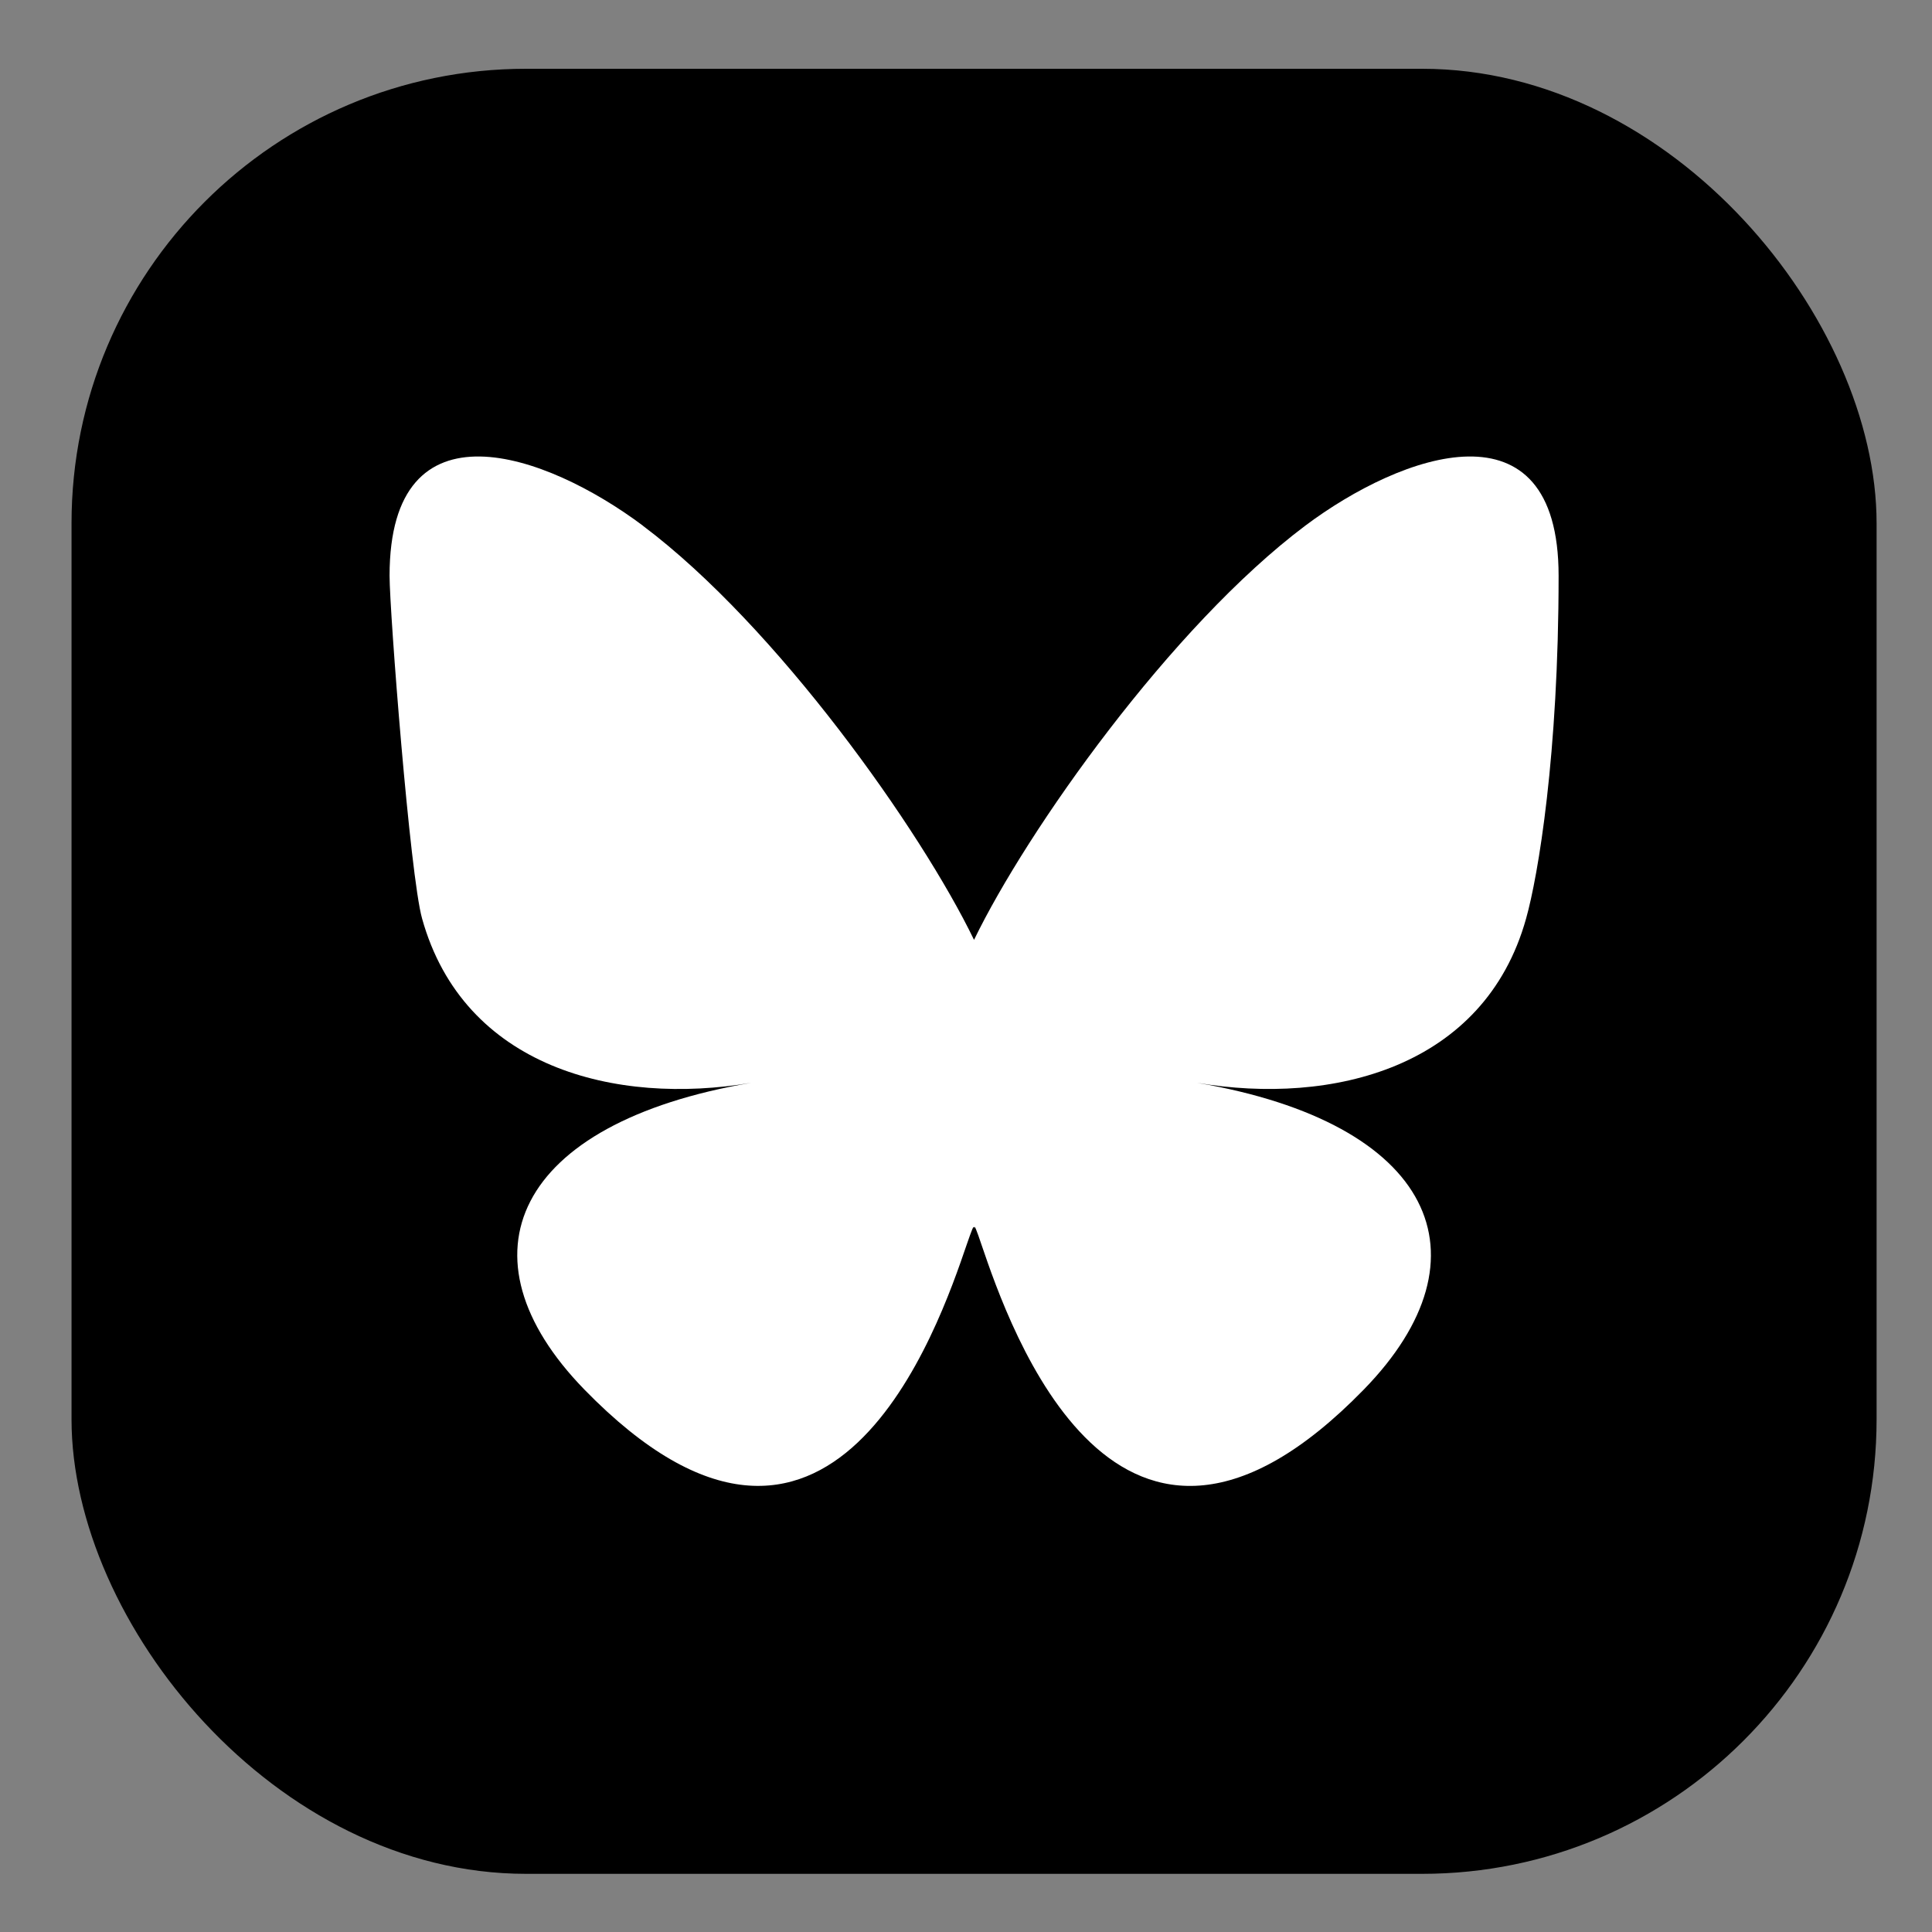
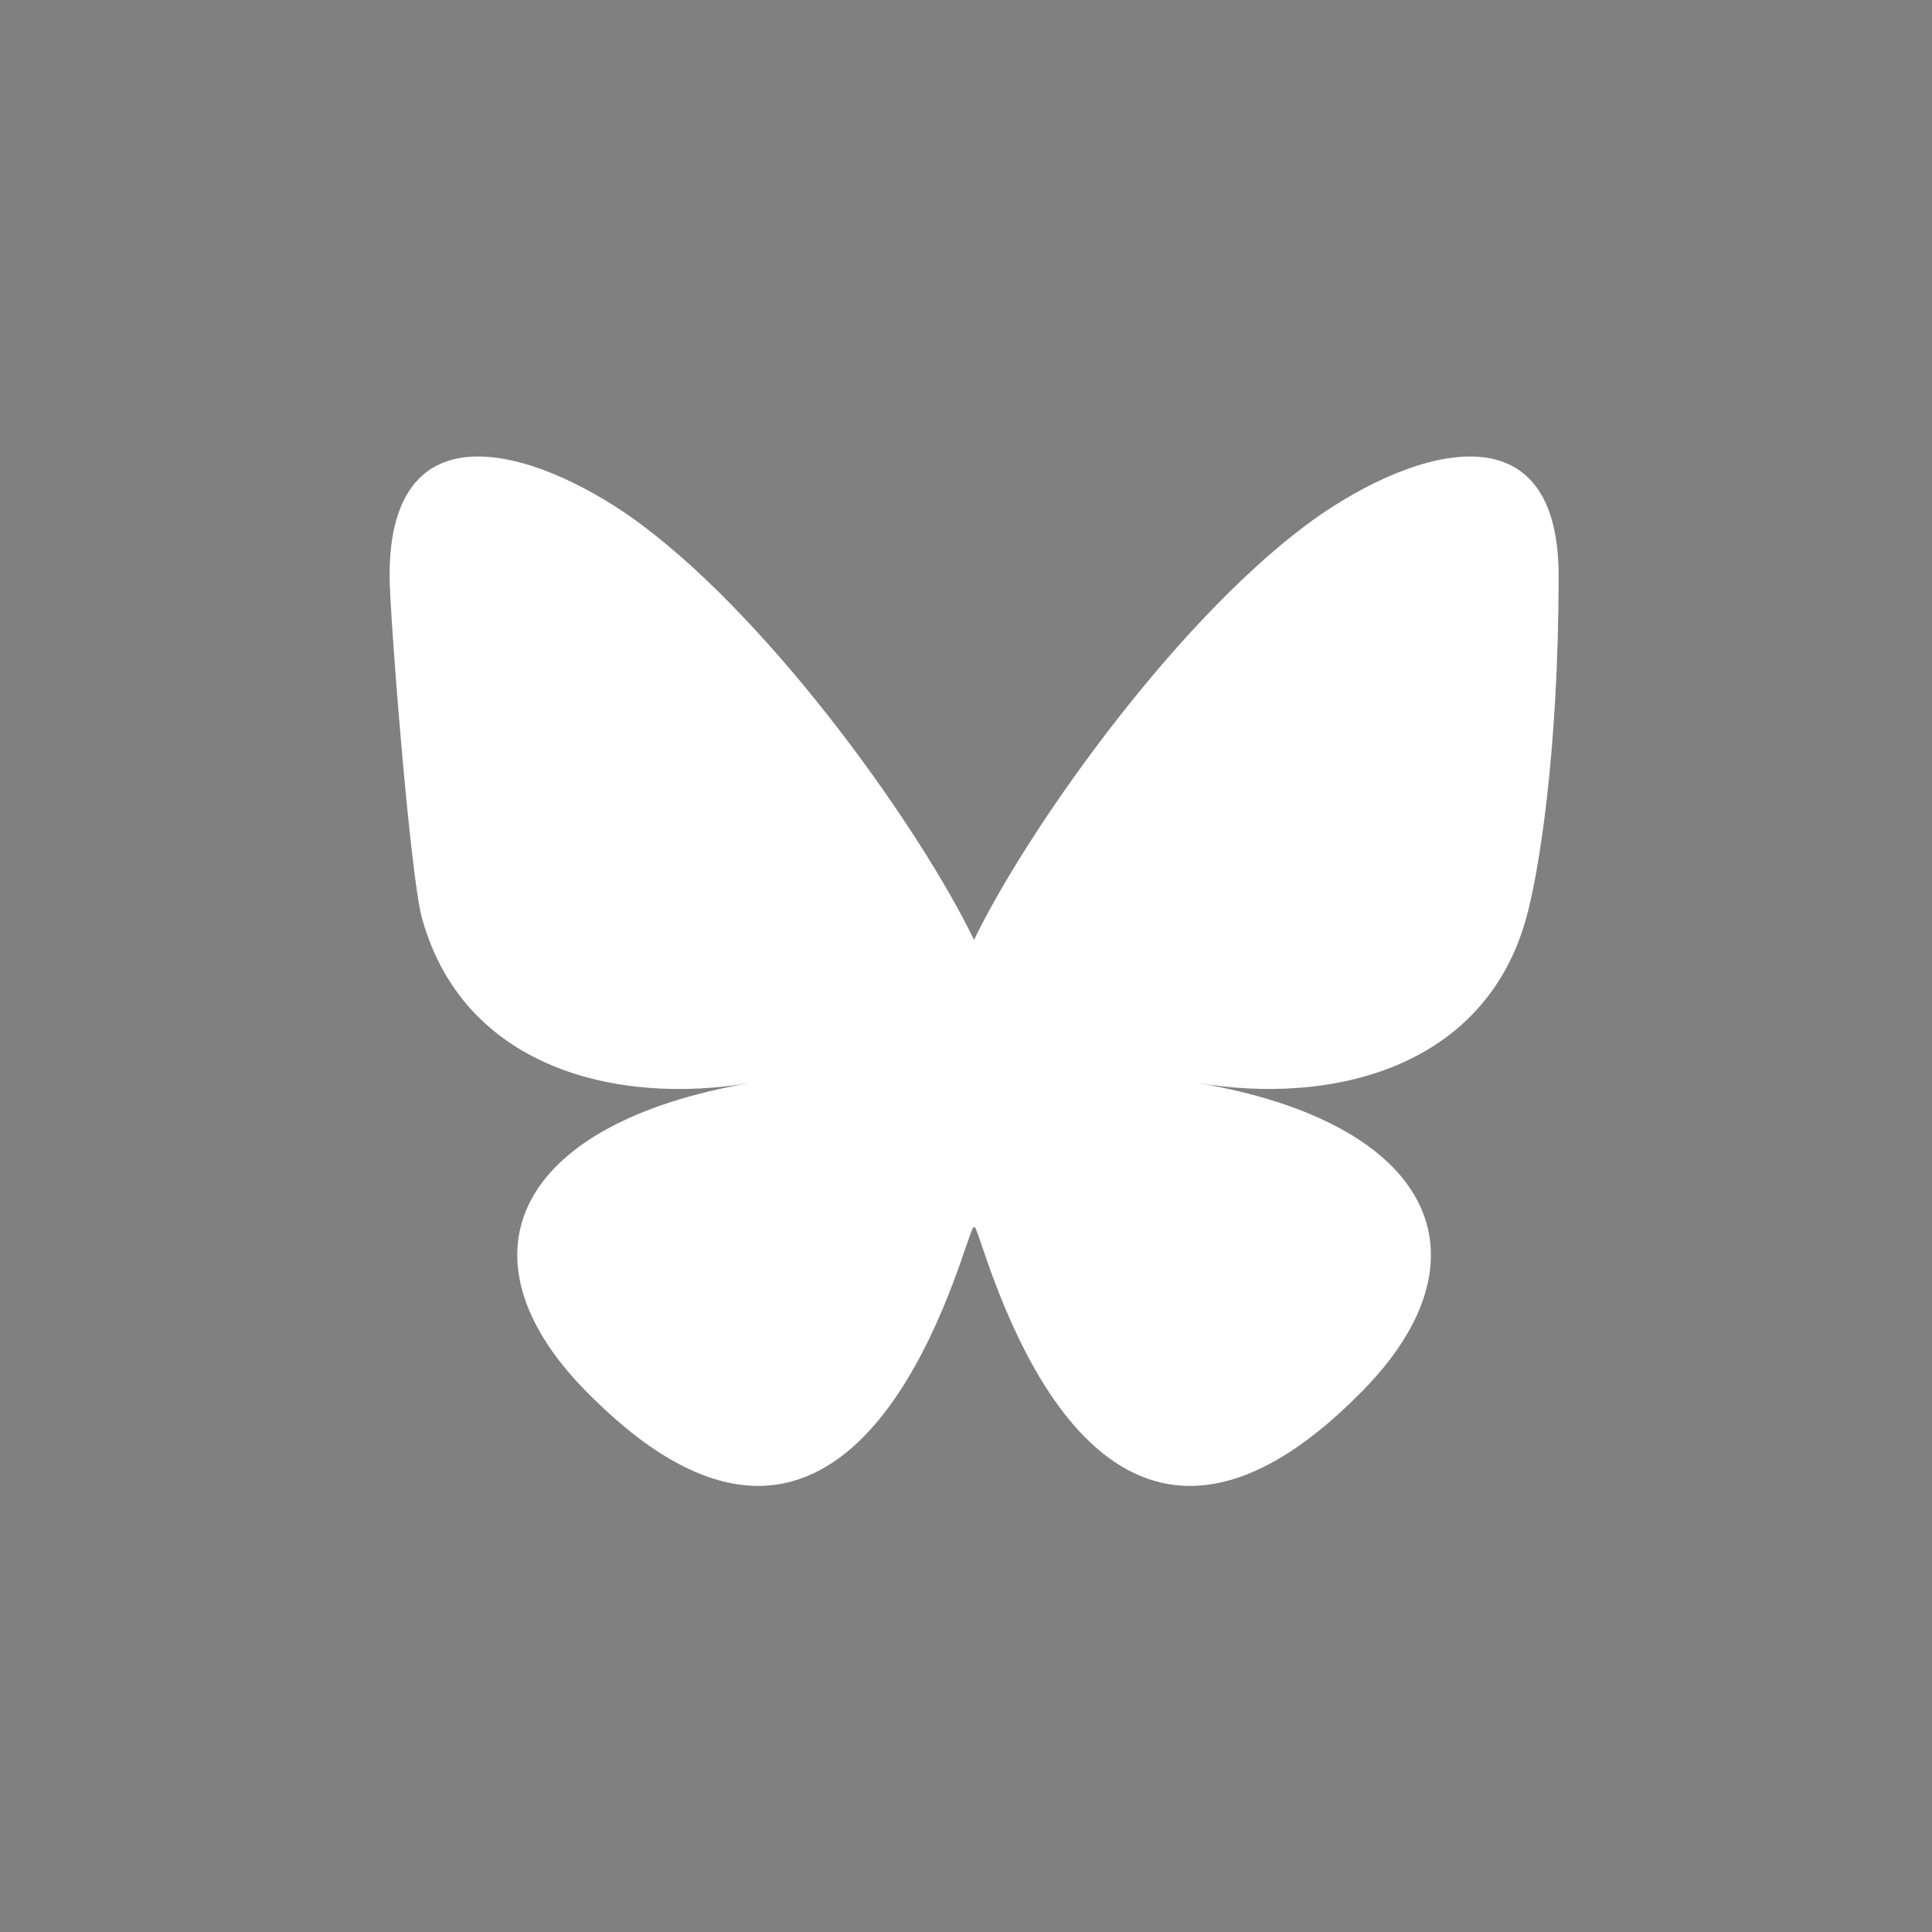
<svg xmlns="http://www.w3.org/2000/svg" id="Ebene_1" version="1.1" viewBox="0 0 351.12 351.12">
  <rect x="0" y="0" width="351.12" height="351.12" fill="#808080" stroke="none" />
  <defs>
    <style>
      .st0 {
        fill: #fff;
      }
    </style>
  </defs>
-   <rect x="13" y="12.5" width="328.05" height="328.05" rx="82.6" ry="82.6" />
  <path class="st0" d="M116.84,95.55c24.35,18.29,50.56,55.37,60.18,75.26,9.62-19.88,35.83-56.96,60.18-75.26,17.57-13.18,46.06-23.41,46.06,9.09s-3.71,54.5-5.91,62.3c-7.57,27.12-35.22,34.01-59.8,29.85,42.99,7.31,53.9,31.55,30.3,55.75-44.84,46.02-64.43-11.55-69.46-26.29-.91-2.69-1.36-3.98-1.36-2.88,0-1.06-.42.19-1.36,2.88-5.04,14.73-24.62,72.3-69.46,26.29-23.6-24.24-12.69-48.44,30.3-55.75-24.58,4.17-52.23-2.73-59.8-29.85-2.2-7.8-5.91-55.83-5.91-62.3,0-32.5,28.48-22.27,46.06-9.09h0Z" />
</svg>